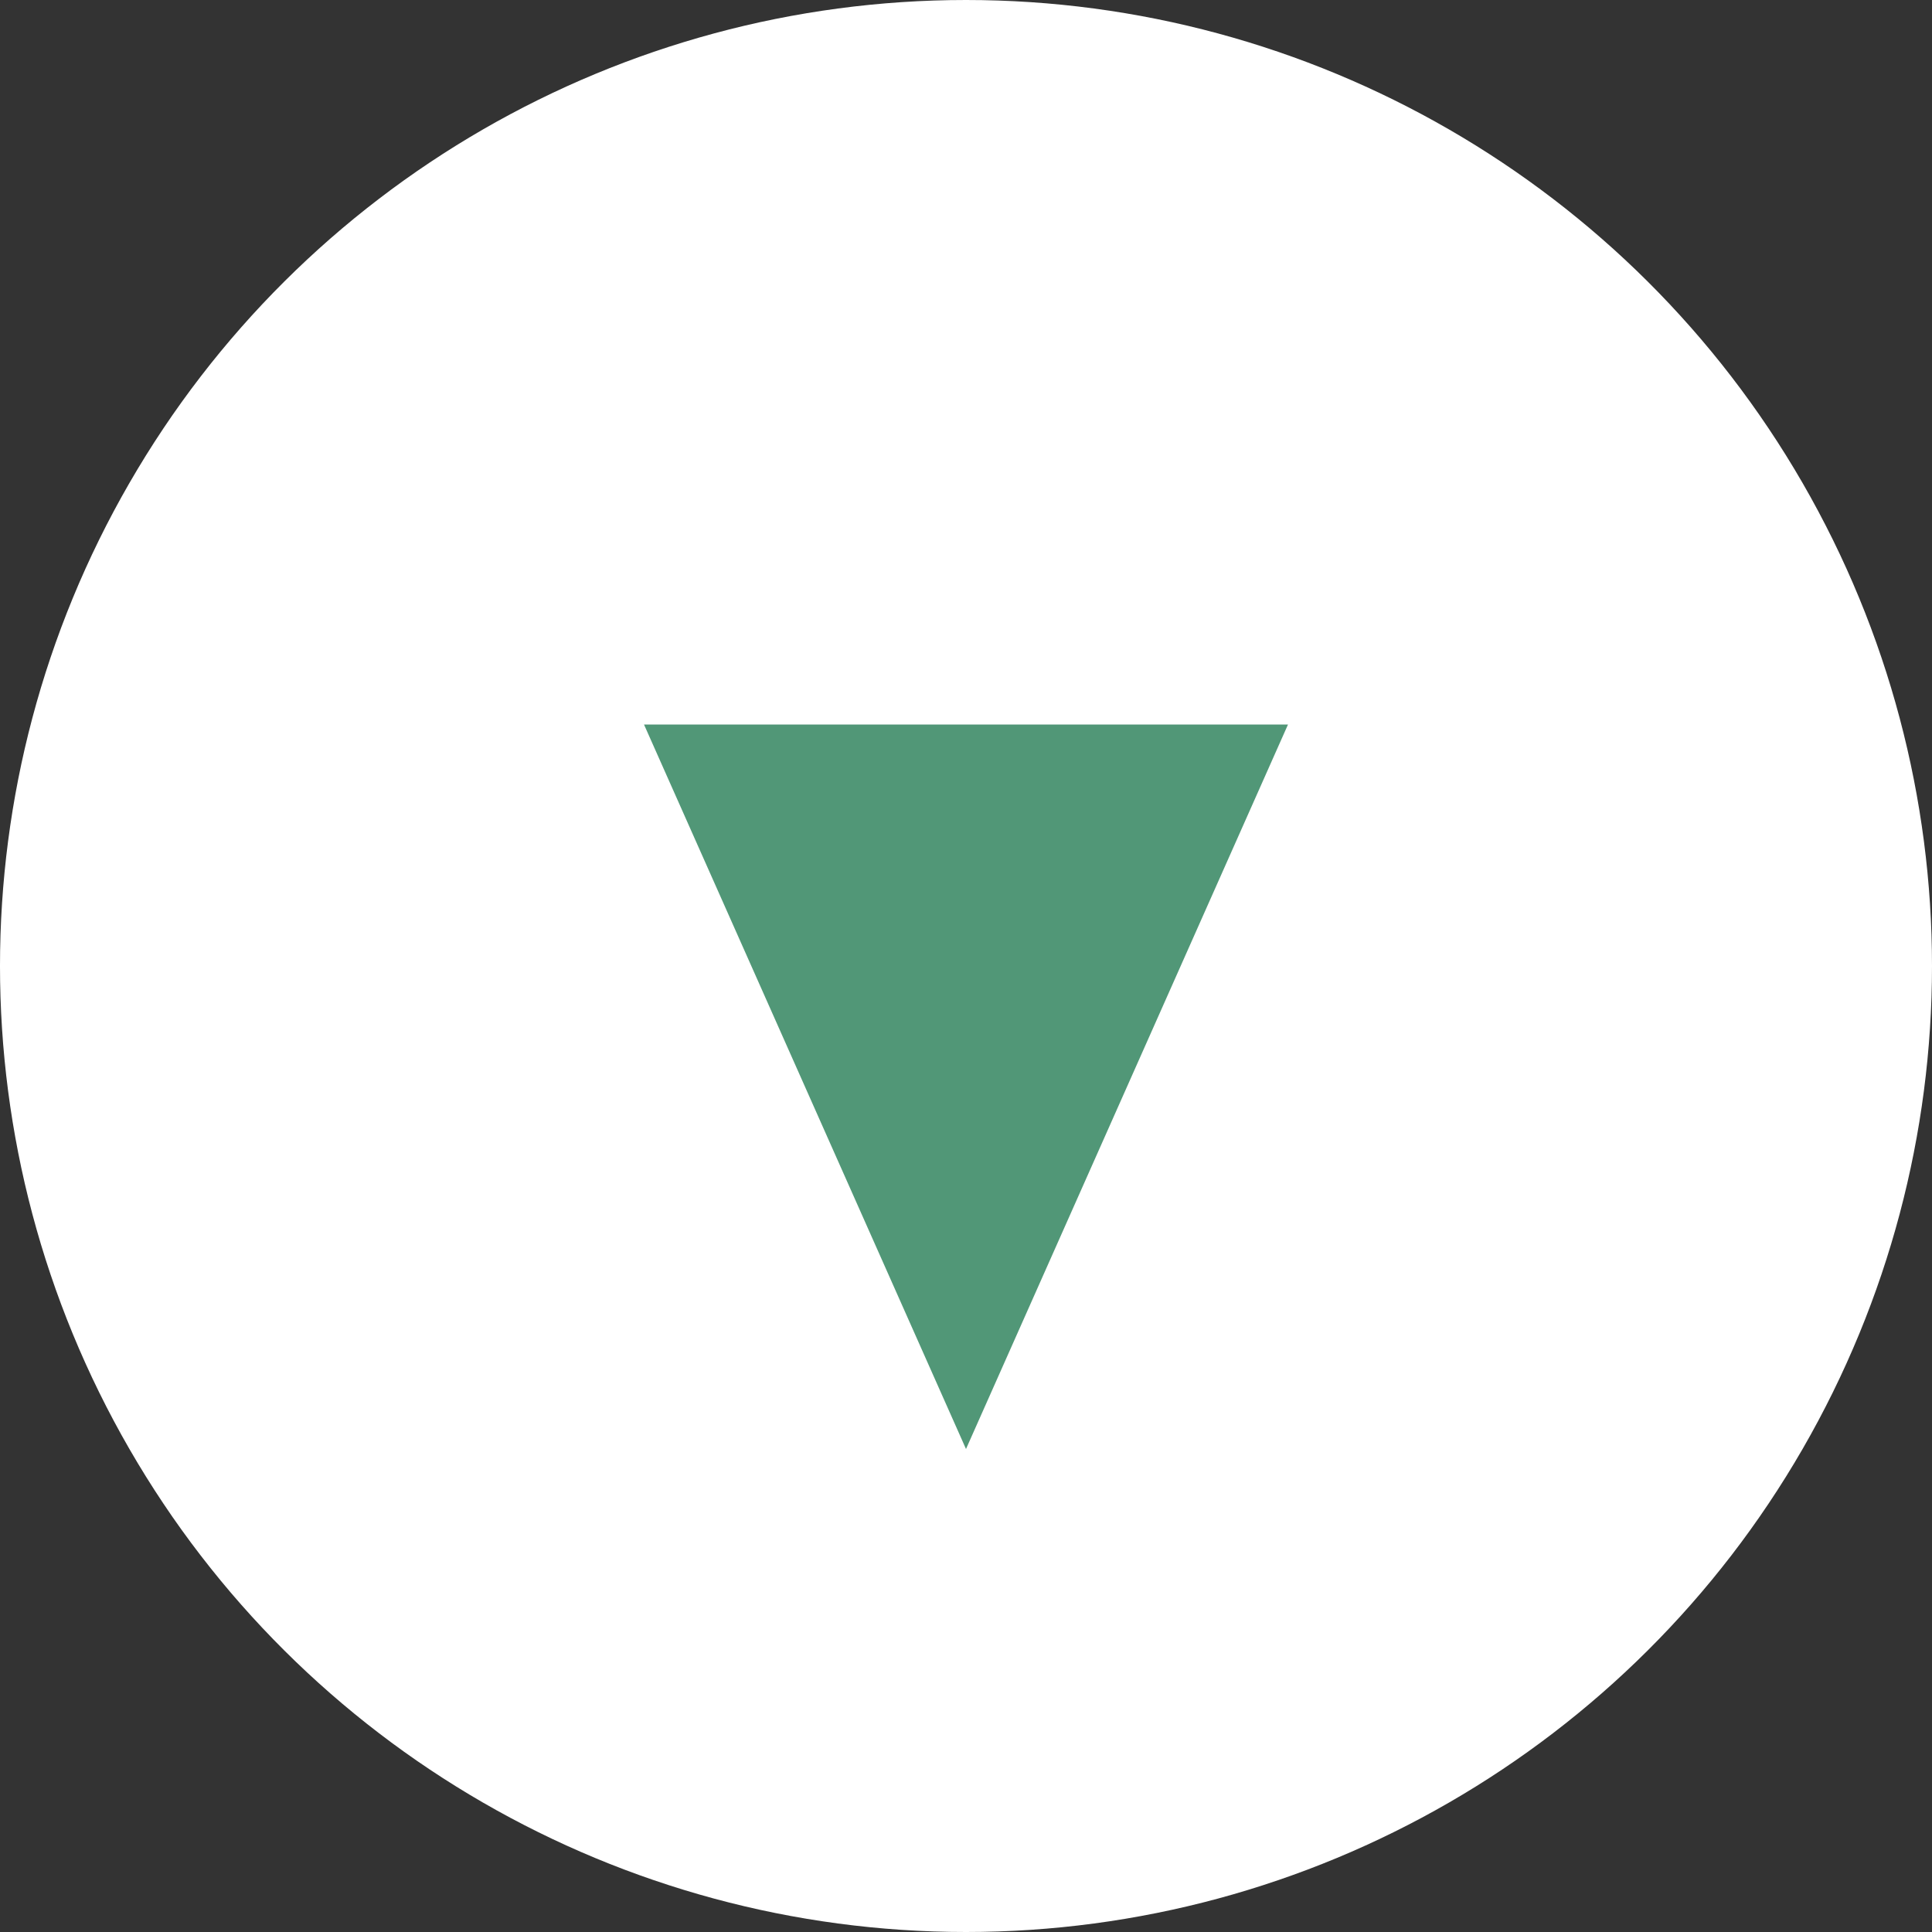
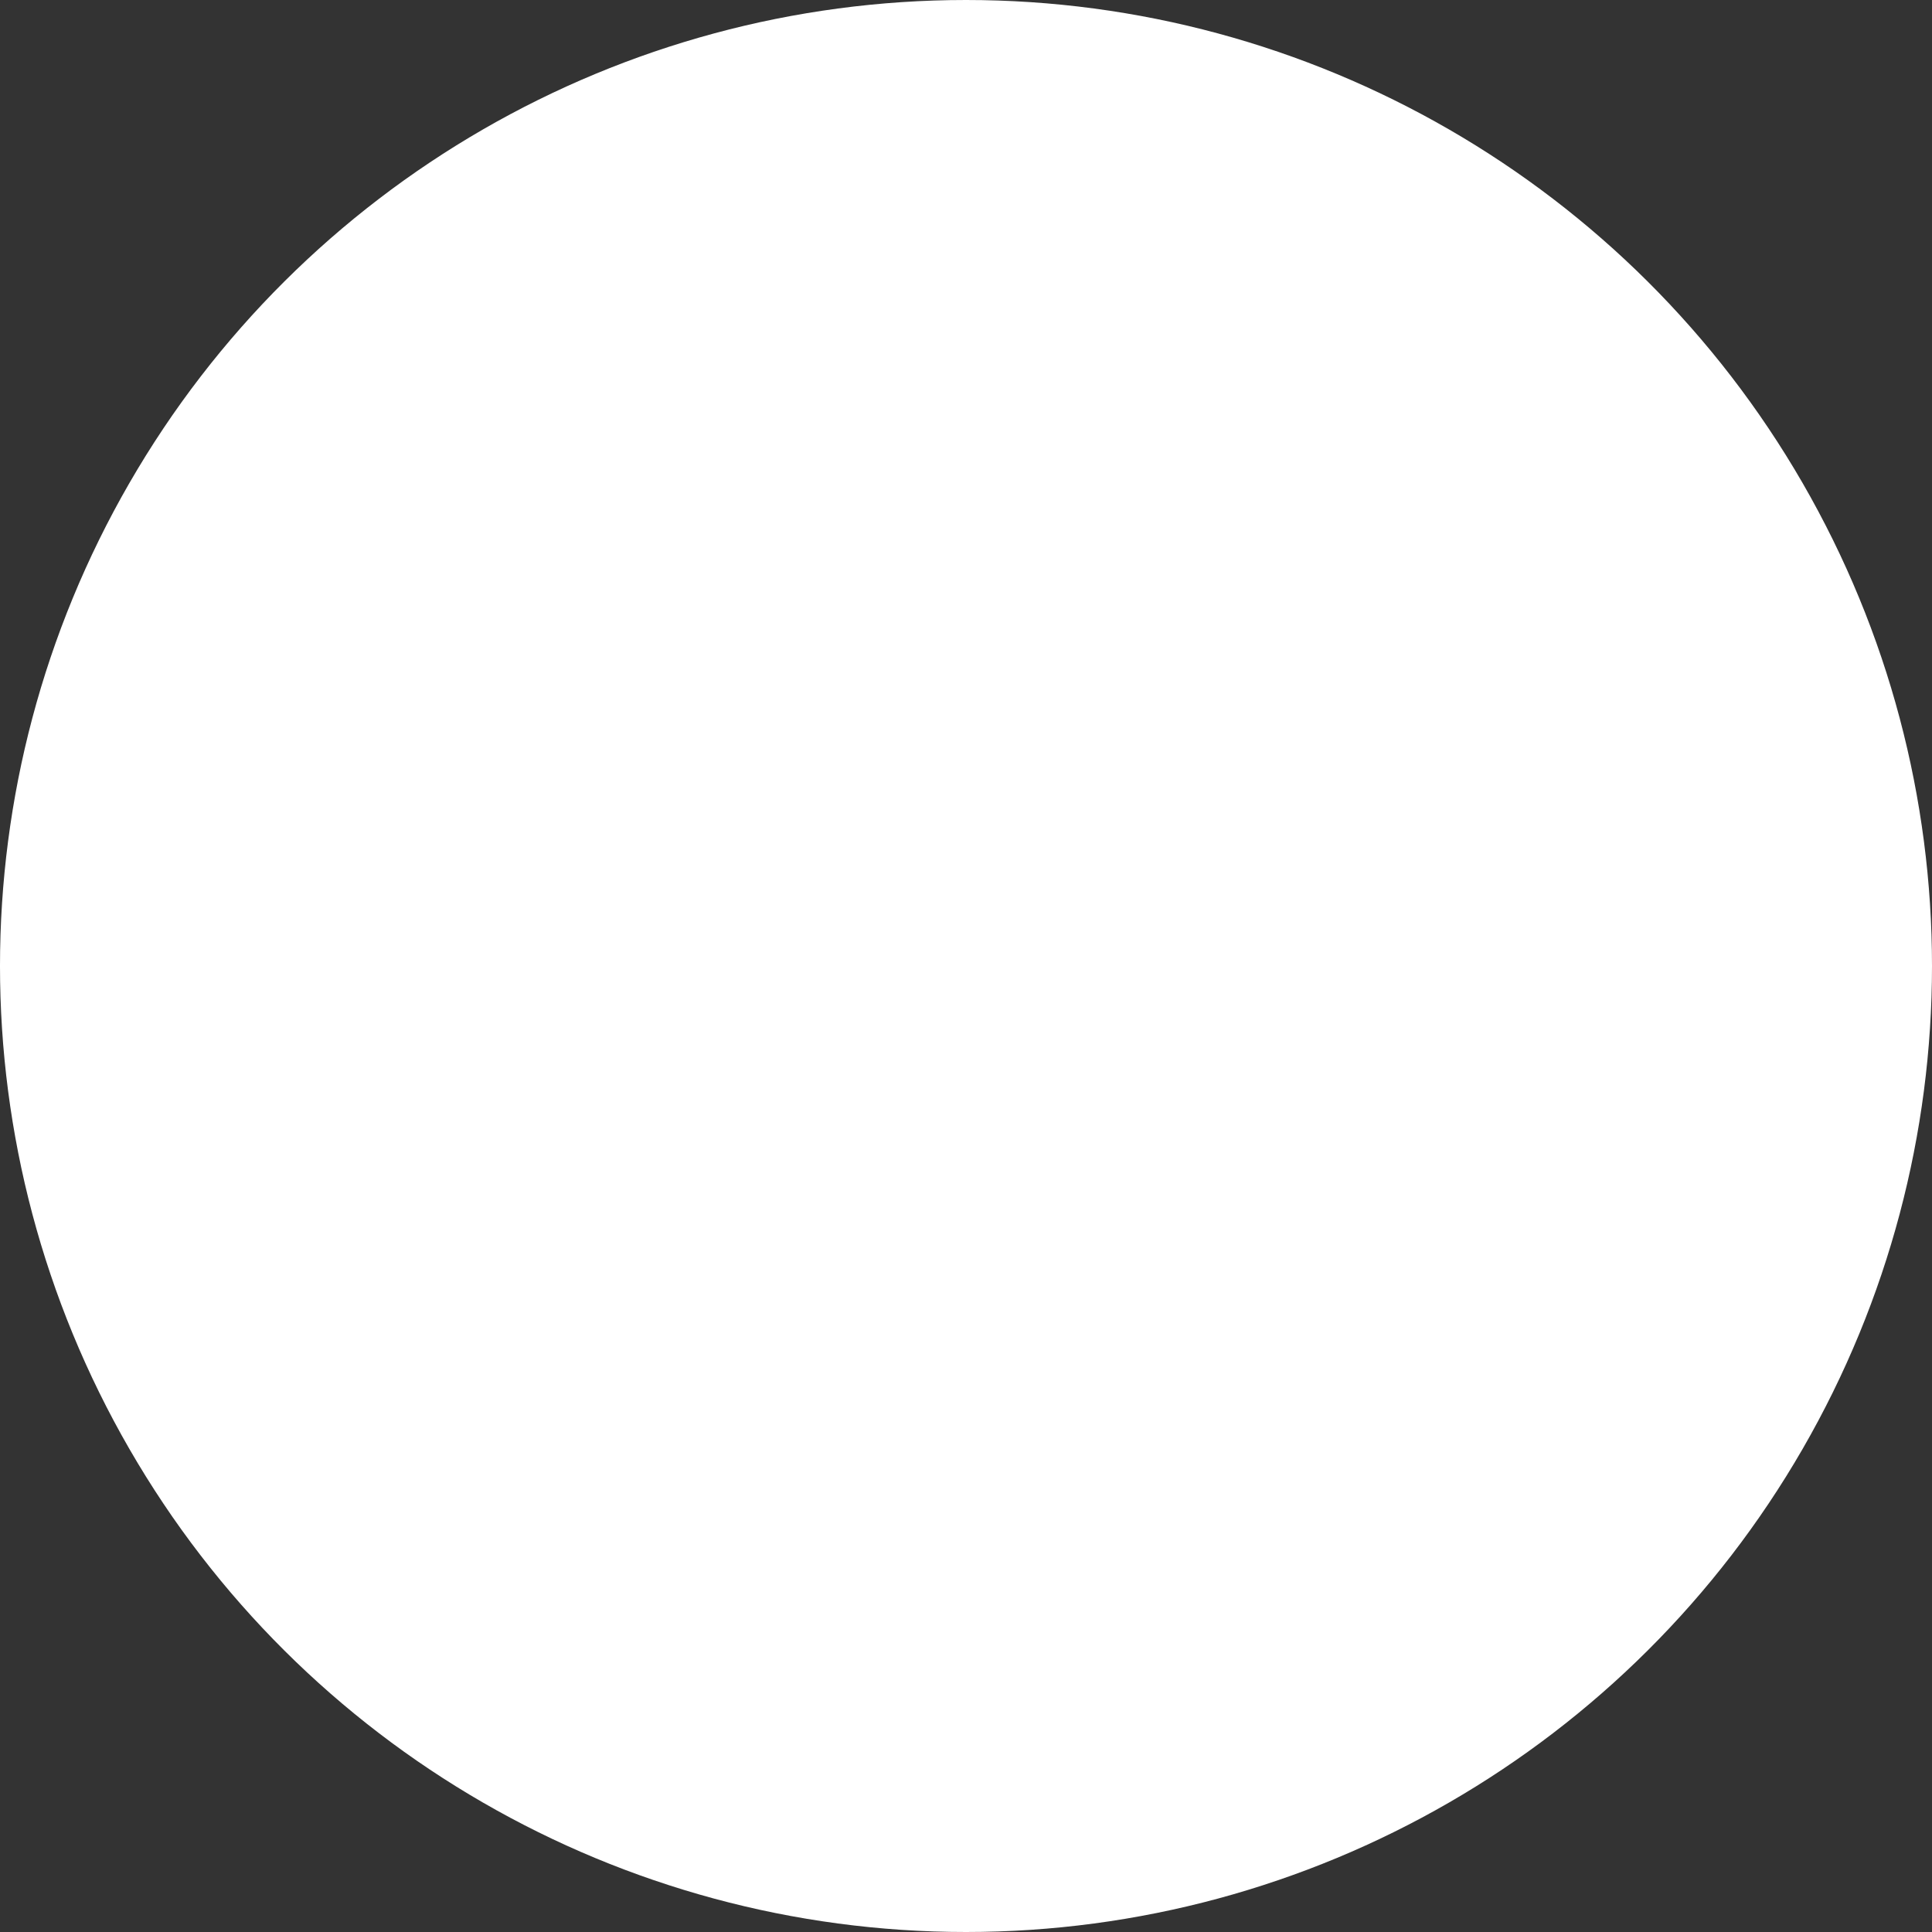
<svg xmlns="http://www.w3.org/2000/svg" width="24" height="24" viewBox="0 0 24 24">
  <rect x="0" y="0" width="24" height="24" fill="#333333" stroke="none" />
  <g id="グループ_5456" data-name="グループ 5456" transform="translate(-832.333 -1788)">
    <circle id="楕円形_144" data-name="楕円形 144" cx="12" cy="12" r="12" transform="translate(856.333 1788) rotate(90)" fill="#fff" />
-     <path id="多角形_43" data-name="多角形 43" d="M4,0,8,9H0Z" transform="translate(848.333 1806) rotate(180)" fill="#519777" />
  </g>
</svg>